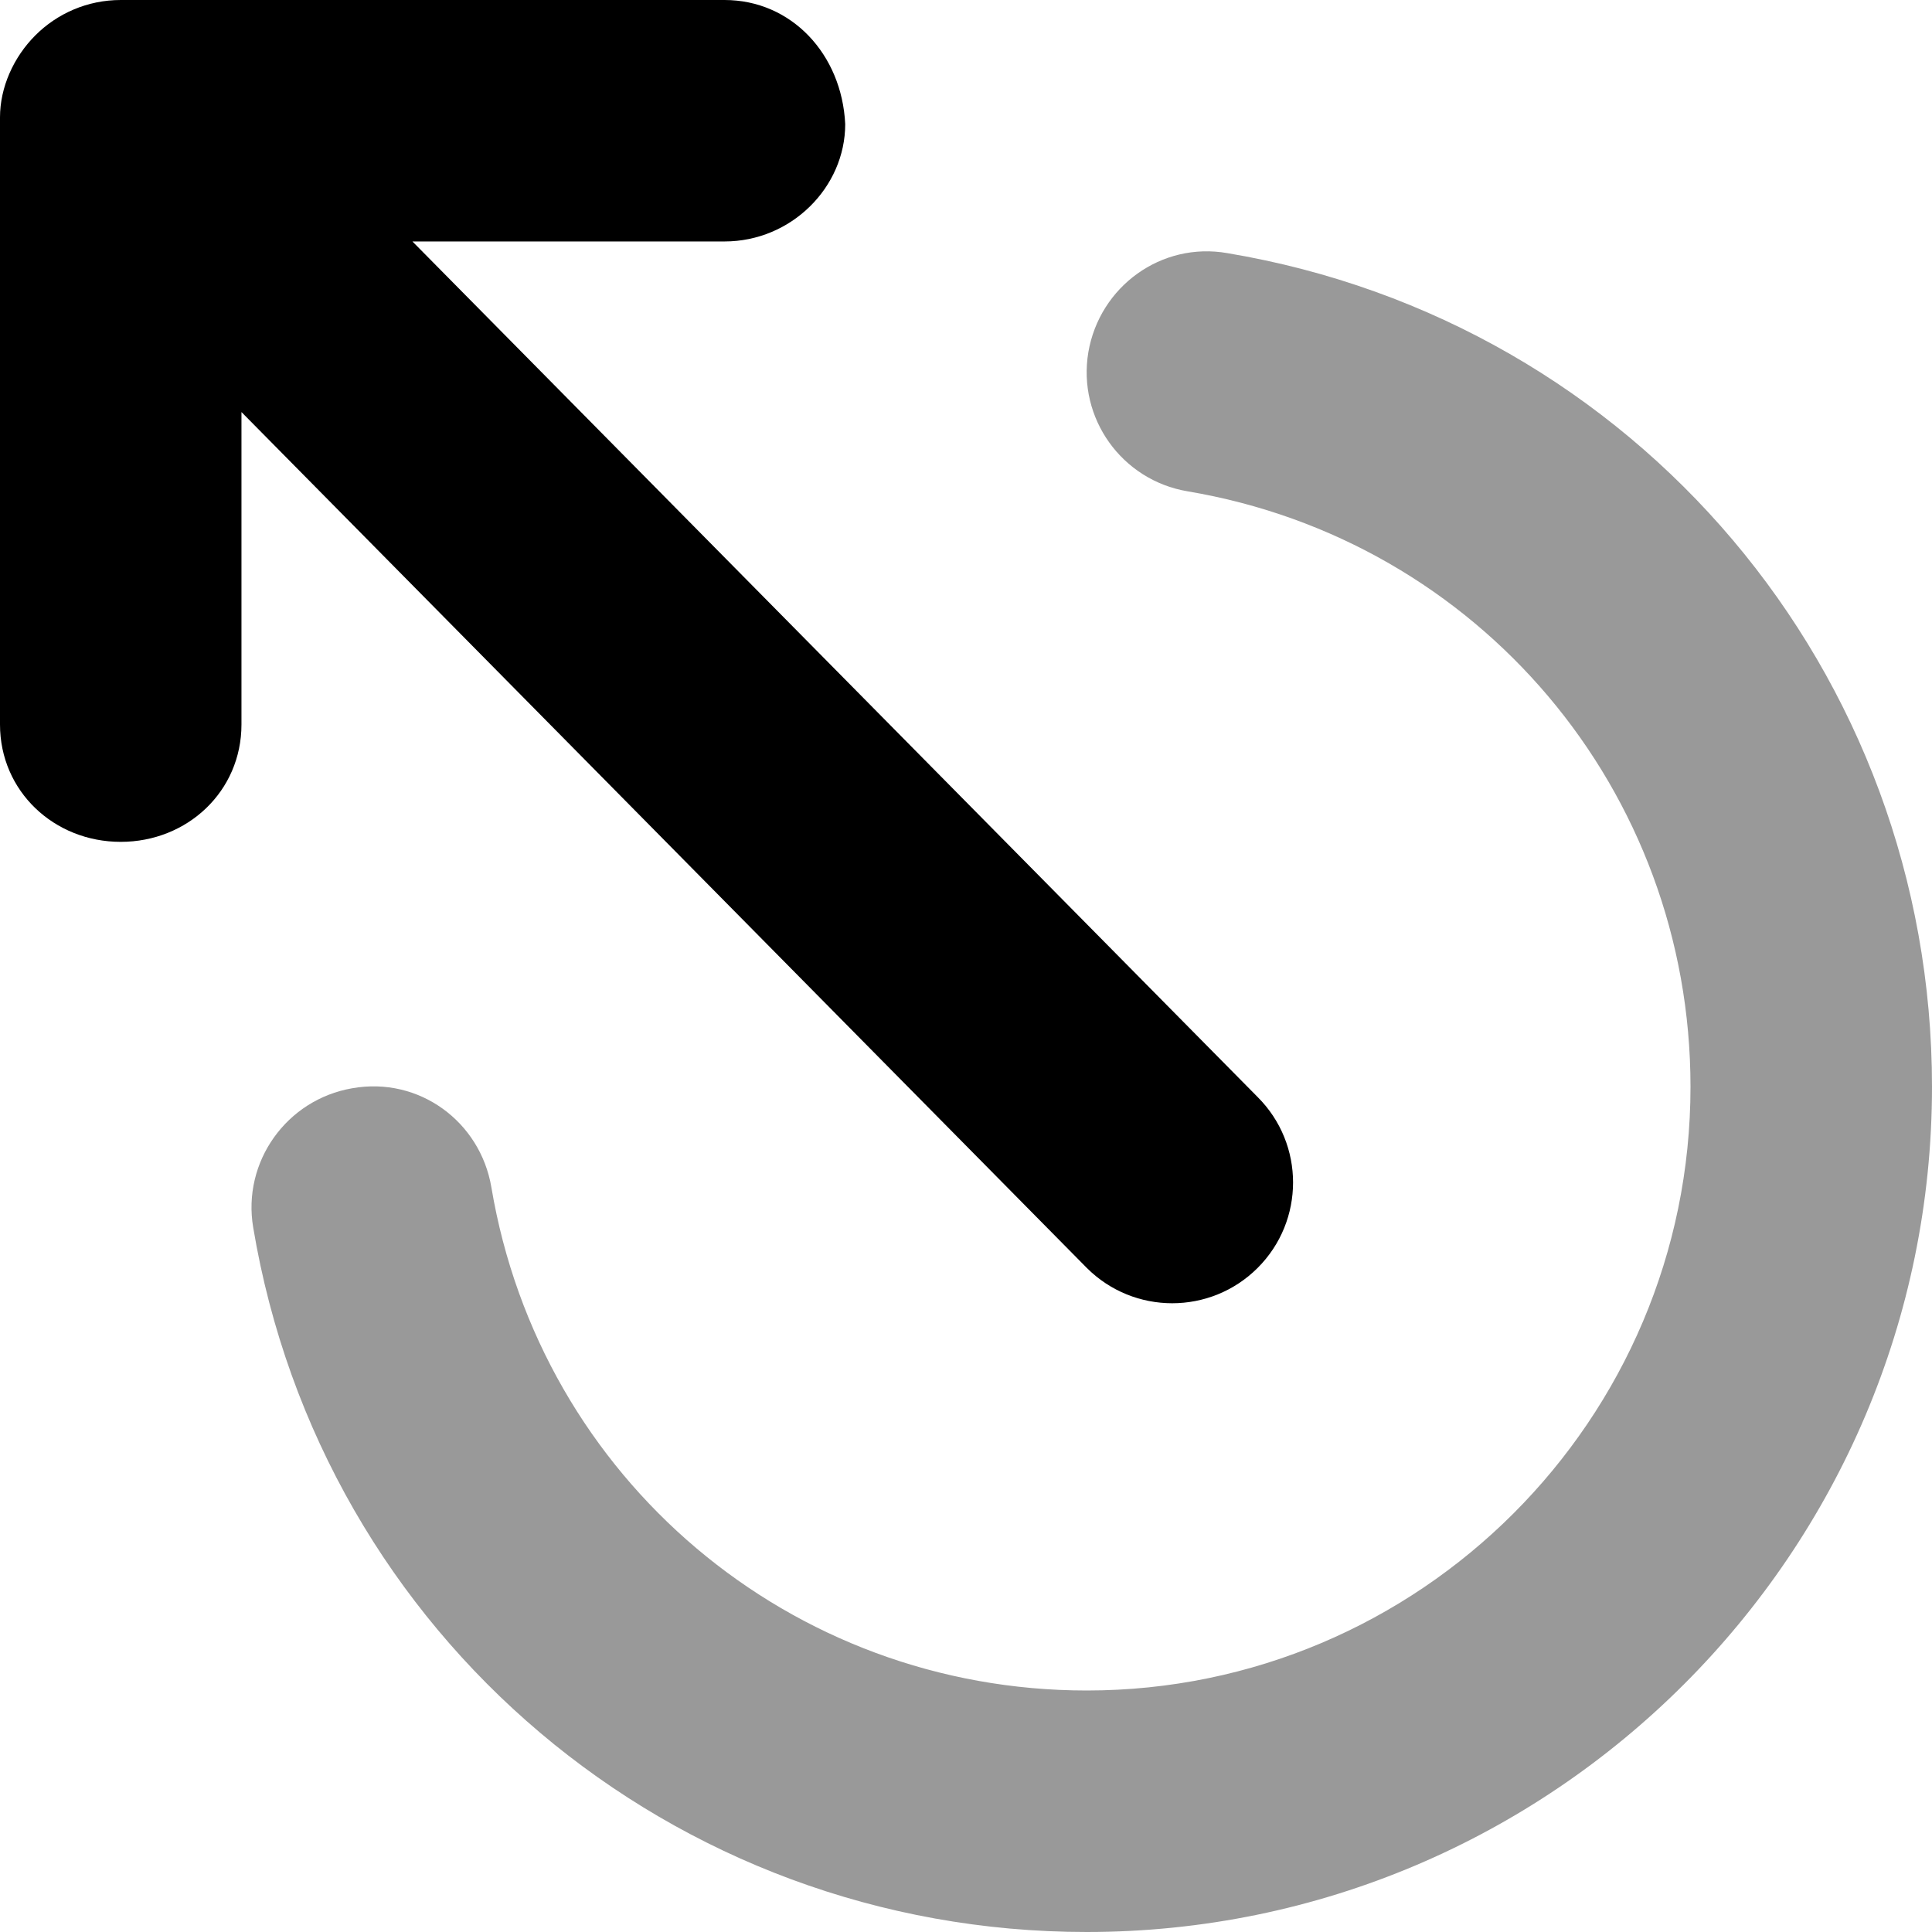
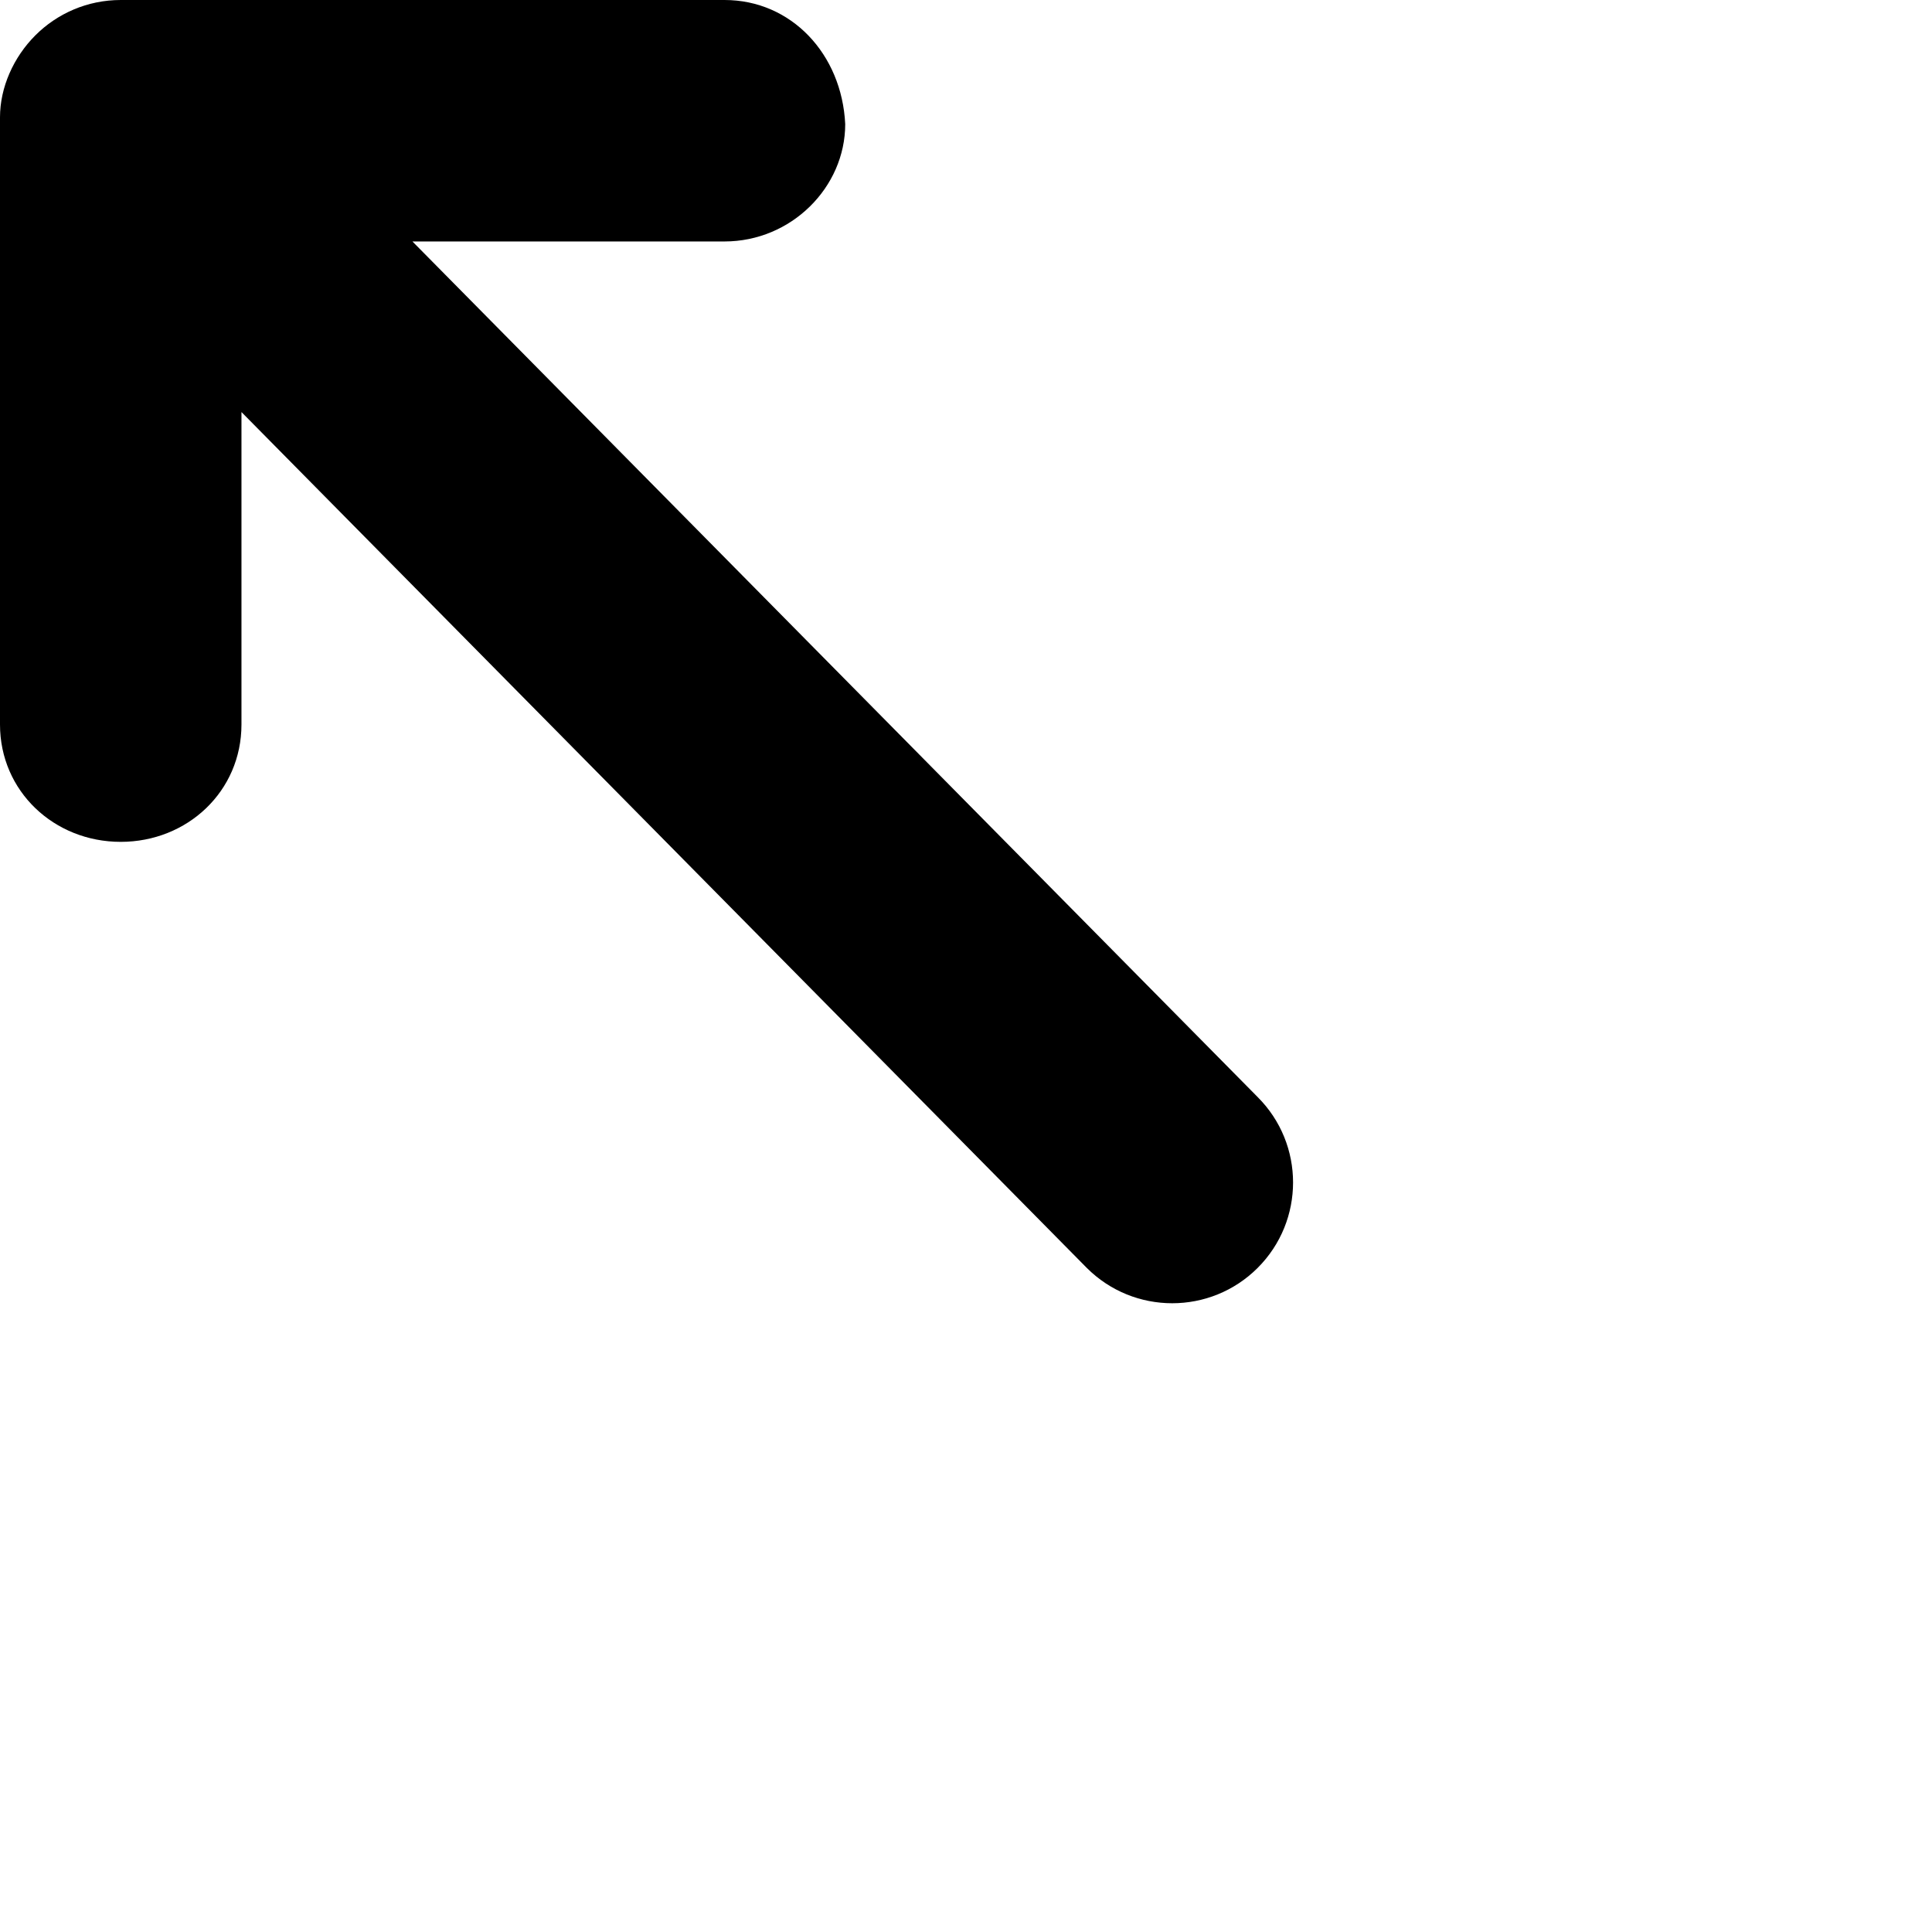
<svg xmlns="http://www.w3.org/2000/svg" viewBox="0 0 512 512">
  <defs>
    <style>.fa-secondary{opacity:.4}</style>
  </defs>
  <path class="fa-primary" d="M333.3 336c12.5-12.5 12.5-32.77 0-45.26L109.3 63.99H192c17.67 0 31.99-14.33 31.99-31.1C223.1 14.32 209.7 0 192 0H32C23.16 0 15.16 3.578 9.371 9.367C3.578 15.16 0 23.16 0 31.1V192c0 17.67 14.32 31.1 31.99 31.1S63.99 209.7 63.99 192V109.2L288 336C300.5 348.5 320.8 348.5 333.3 336z" />
-   <path class="fa-secondary" d="M288 512c-109.8 0-202.8-78.53-220.9-186.7C64.16 307.9 75.94 291.4 93.34 288.4c17.72-3.156 33.94 8.844 36.88 26.25C143.2 391.9 209.5 448 288 448c88.22 0 160-71.78 160-160c0-78.47-56.06-144.8-133.3-157.8c-17.44-2.938-29.19-19.41-26.28-36.84C291.4 75.91 307.8 64 325.3 67.09C433.5 85.22 512 178.1 512 288C512 411.5 411.5 512 288 512z" />
</svg>